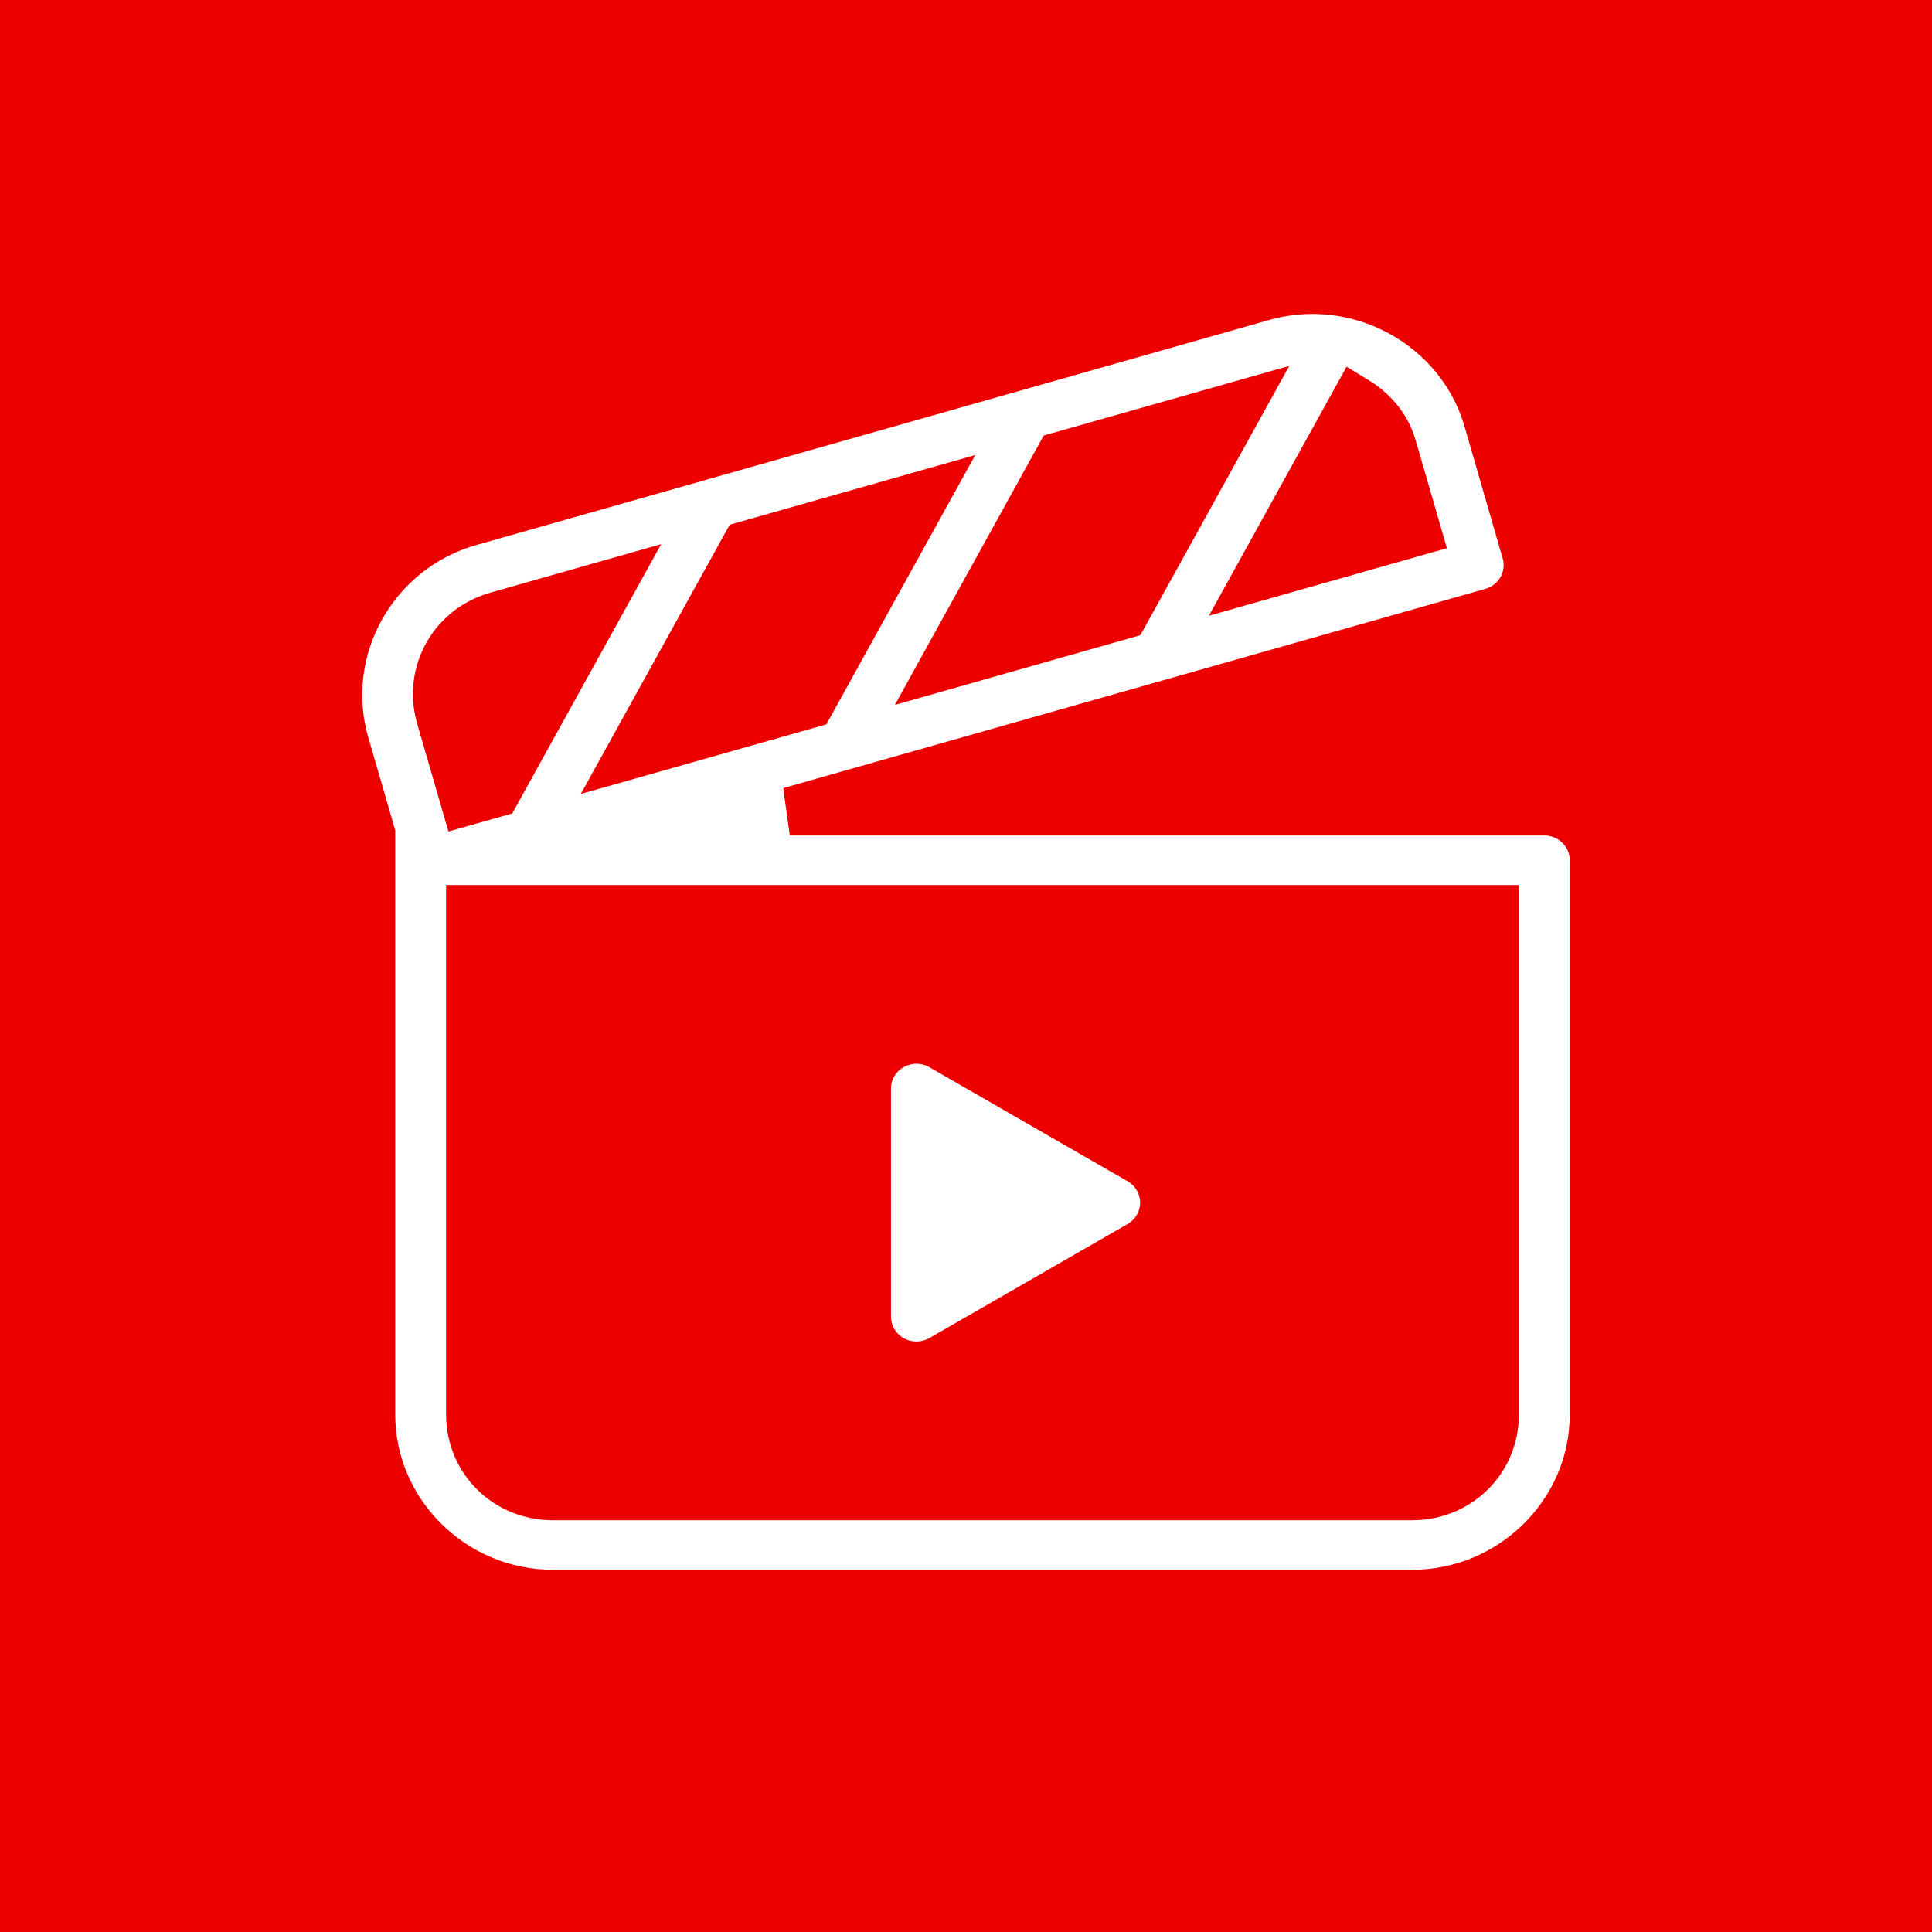
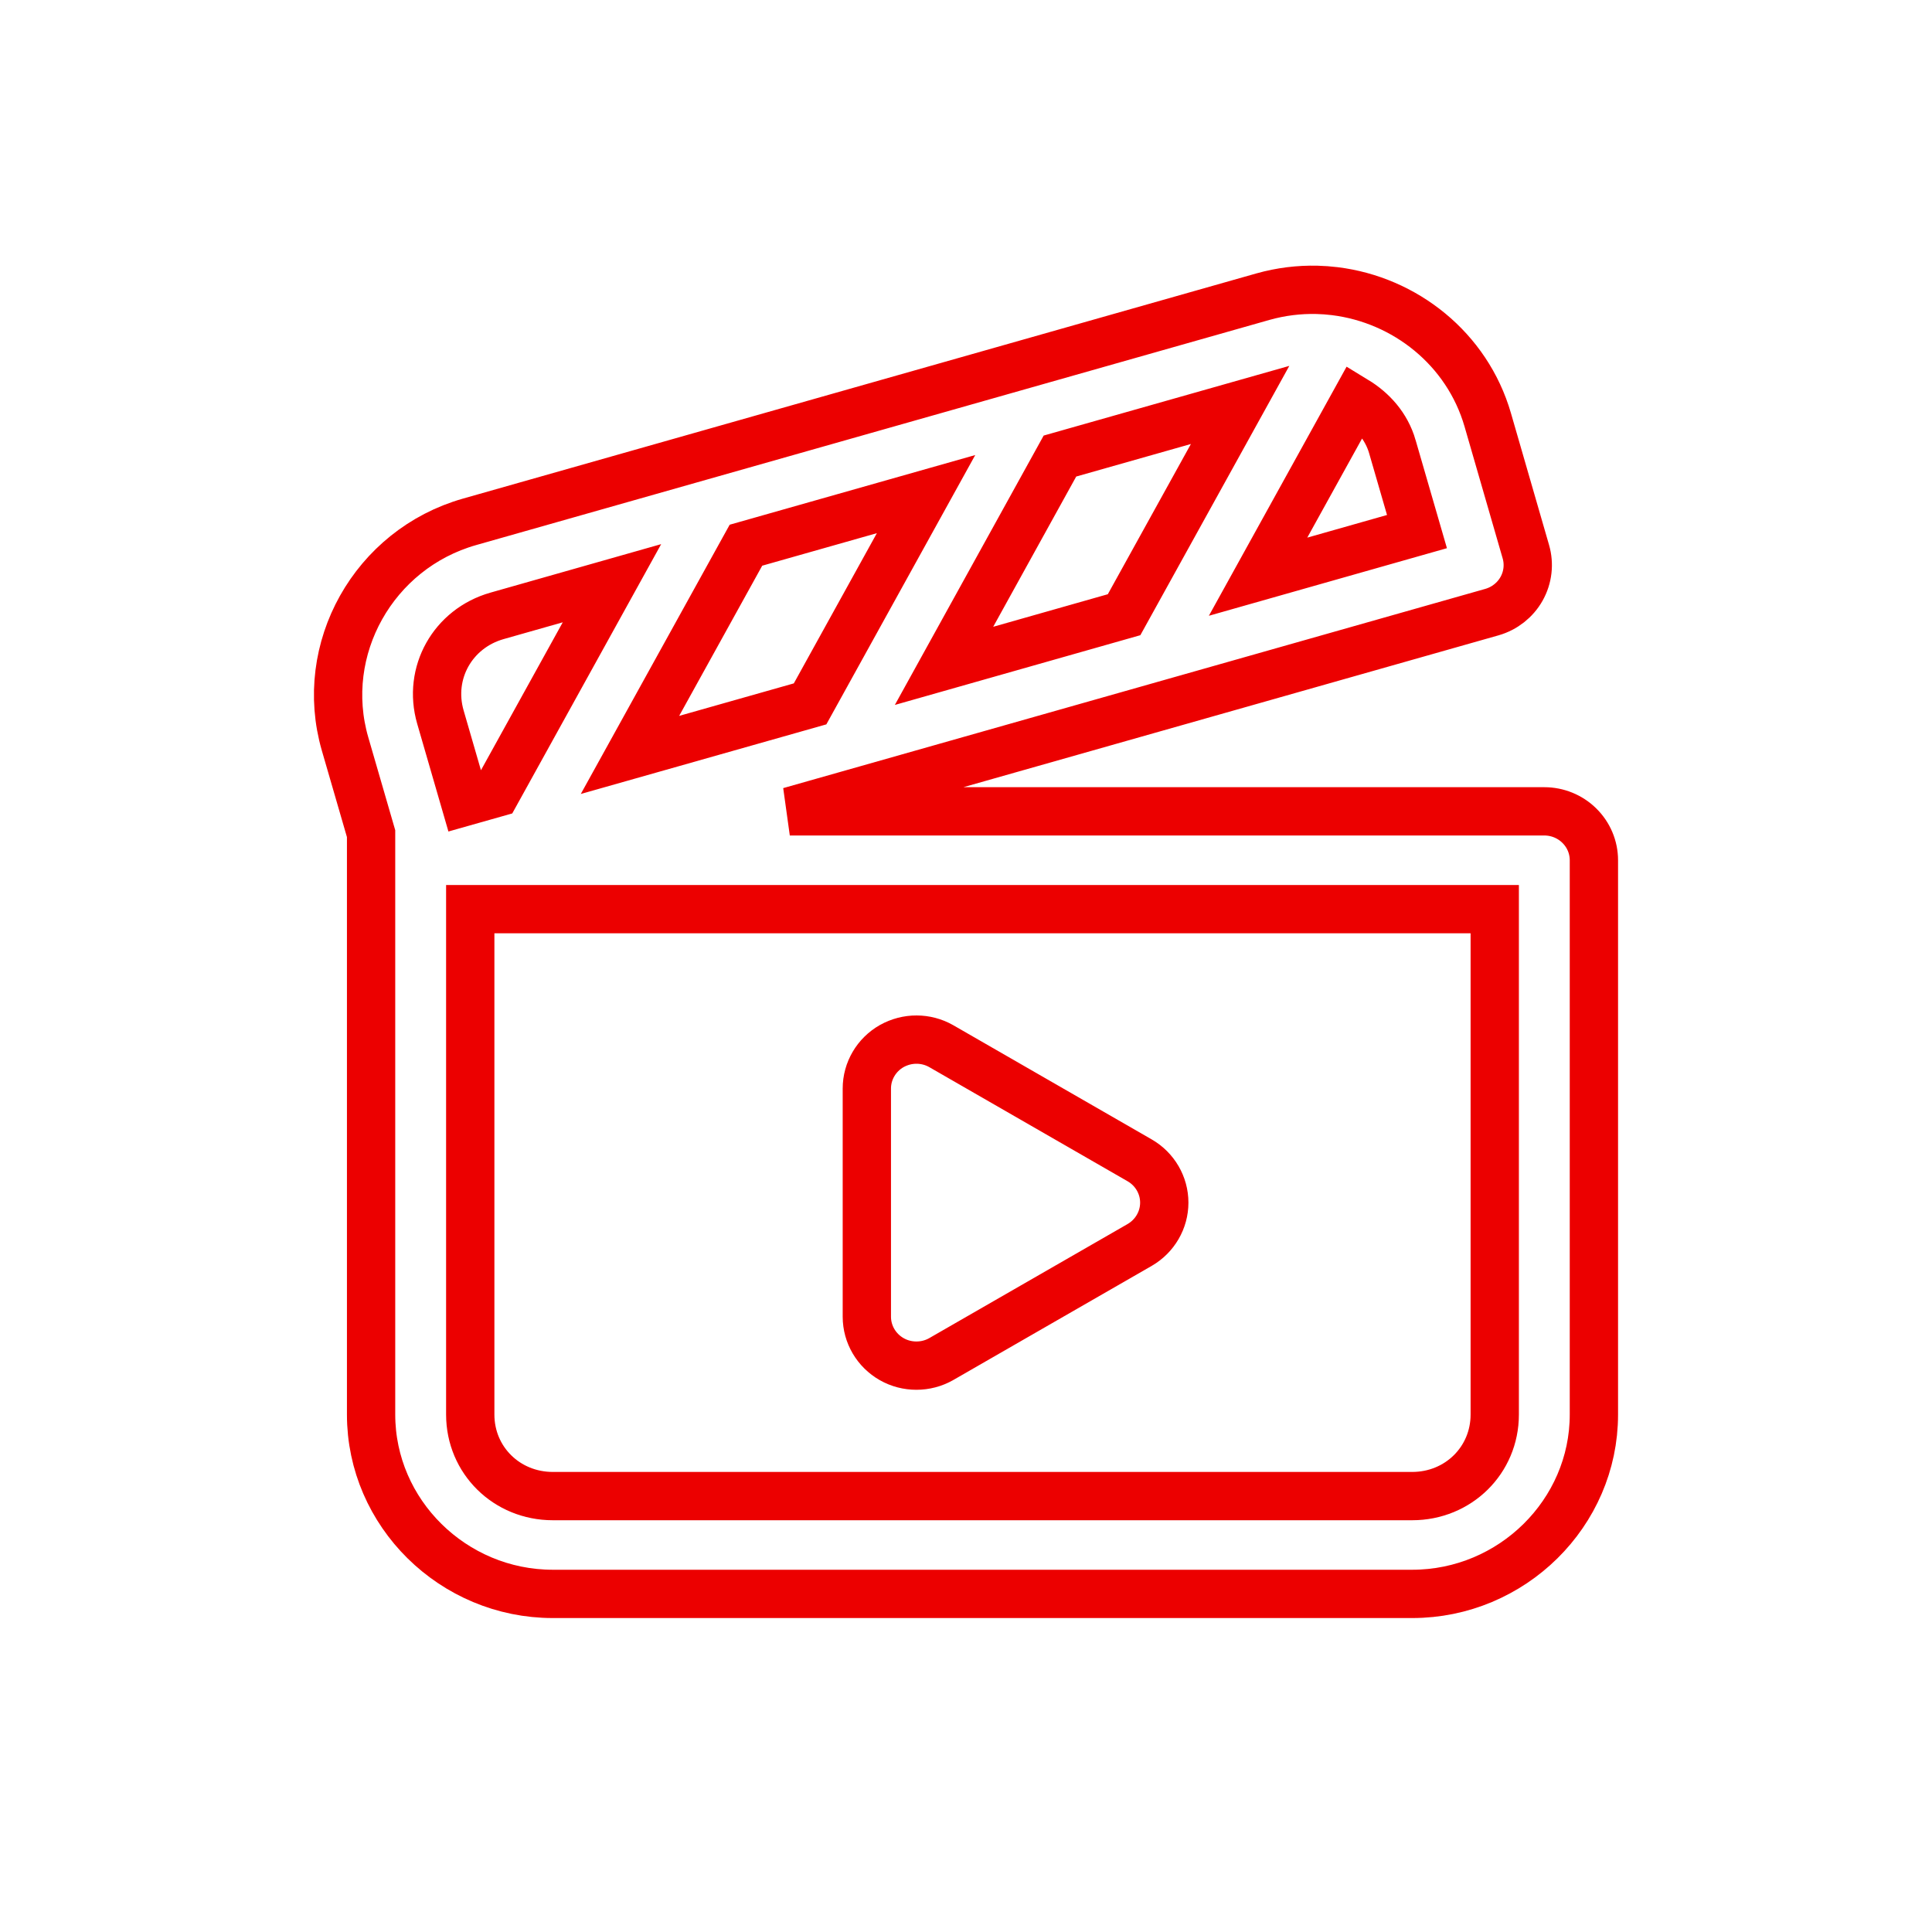
<svg xmlns="http://www.w3.org/2000/svg" width="40" height="40" viewBox="0 0 40 40" fill="none">
-   <rect width="40" height="40" fill="#EC0000" />
  <path d="M27.267 6.001C26.897 5.992 26.521 6.037 26.148 6.142L9.722 10.804C7.736 11.368 6.576 13.441 7.144 15.402L7.683 17.26V17.811V29.287C7.683 31.326 9.38 33 11.446 33H29.237C31.303 33 33 31.326 33 29.287V17.811C33 17.542 32.892 17.285 32.699 17.095C32.507 16.905 32.246 16.798 31.974 16.798H16.352L30.889 12.673C31.15 12.598 31.37 12.425 31.502 12.191C31.634 11.956 31.666 11.679 31.591 11.421L30.802 8.692C30.376 7.221 29.088 6.206 27.633 6.028C27.512 6.013 27.39 6.004 27.267 6.001ZM28.065 8.29C28.413 8.502 28.704 8.82 28.828 9.249V9.25L29.337 11.006L26.047 11.94L28.065 8.29ZM25.675 8.384L23.273 12.727L19.545 13.786L21.945 9.442L25.675 8.384ZM19.173 10.23L16.772 14.573L13.043 15.63L15.444 11.288L19.173 10.23ZM12.67 12.075L10.269 16.417L9.626 16.599L9.118 14.846C8.854 13.934 9.374 13.011 10.29 12.751L12.67 12.075ZM9.736 18.823H30.947V29.287C30.947 30.231 30.193 30.975 29.237 30.975H11.446C10.489 30.975 9.736 30.231 9.736 29.287V18.823ZM18.977 21.524C18.799 21.523 18.622 21.569 18.462 21.658C18.144 21.839 17.947 22.174 17.947 22.536V27.262C17.947 27.624 18.144 27.959 18.462 28.14C18.62 28.23 18.796 28.274 18.973 28.274C19.151 28.274 19.33 28.229 19.49 28.137L23.596 25.775C23.911 25.592 24.105 25.259 24.105 24.899C24.105 24.539 23.911 24.206 23.596 24.024L19.49 21.661C19.332 21.57 19.154 21.524 18.977 21.524Z" fill="white" stroke="#EC0000" />
</svg>